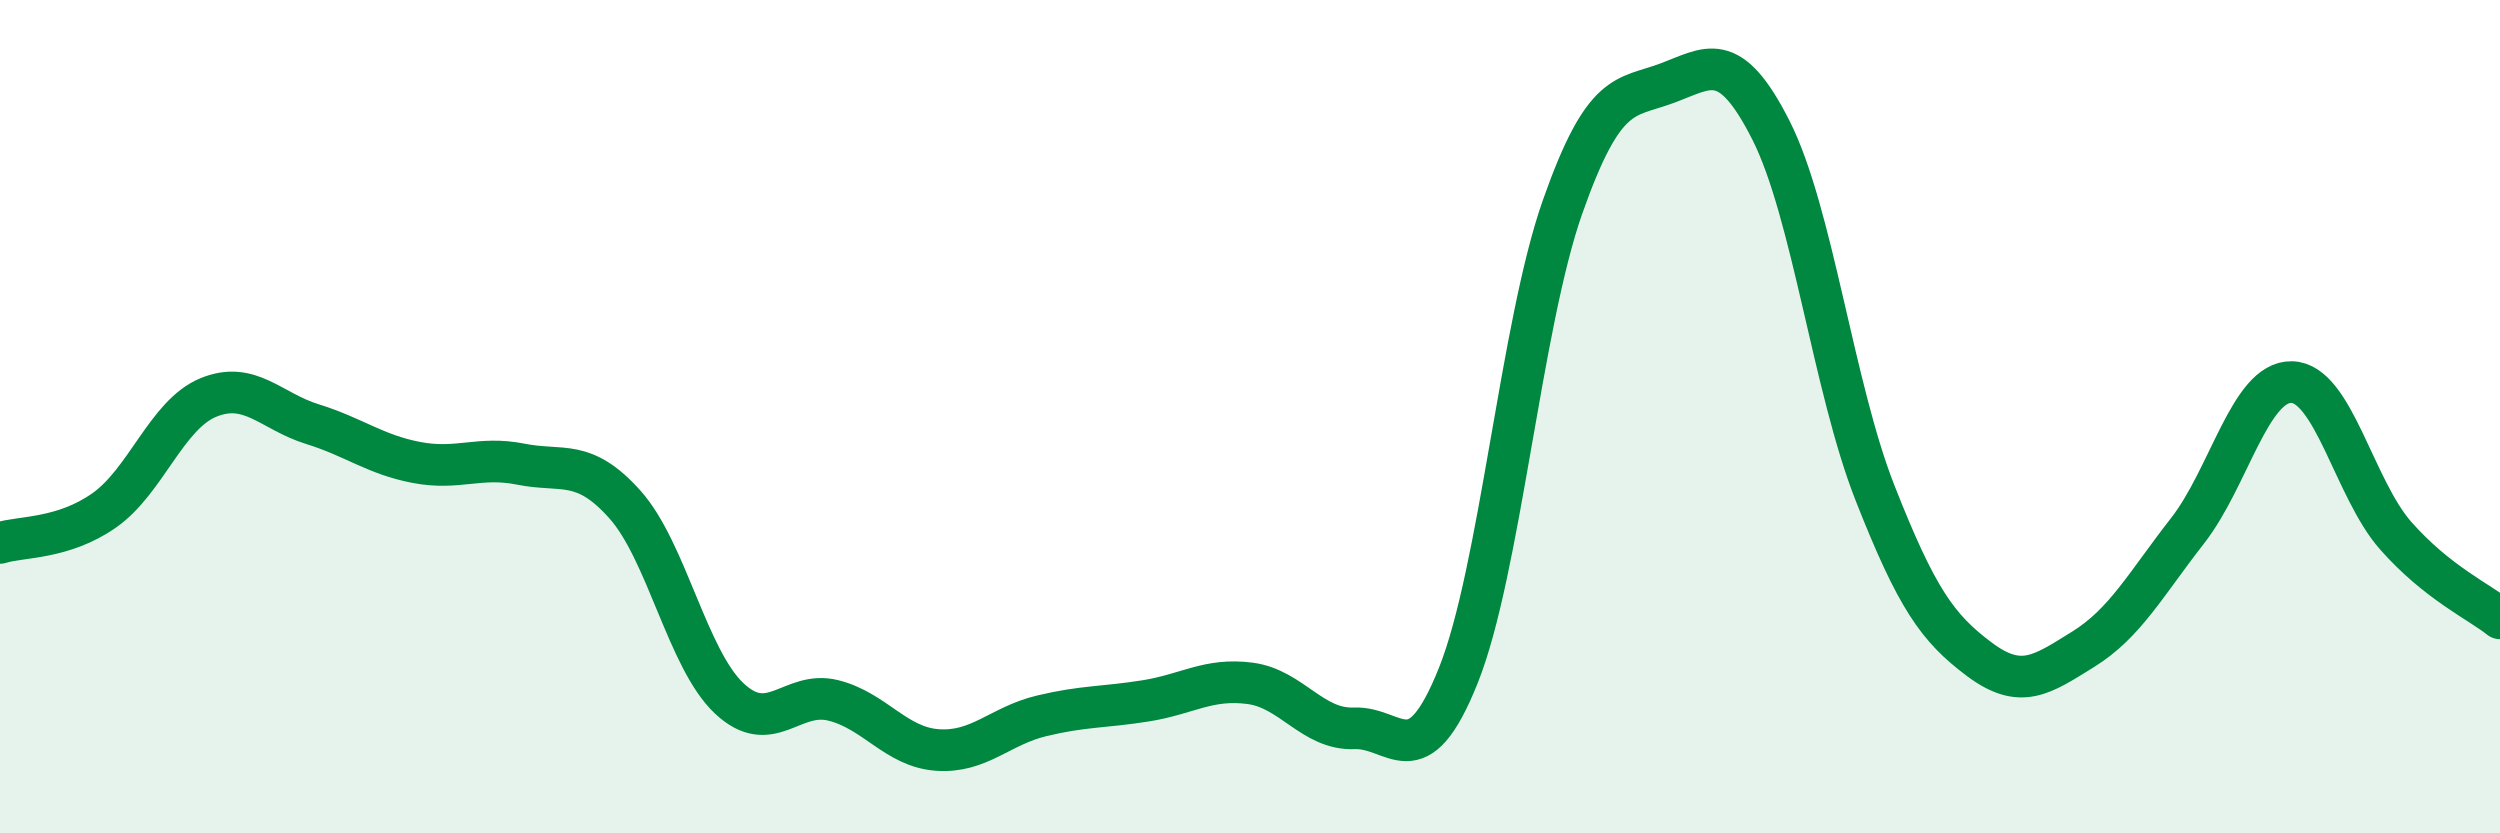
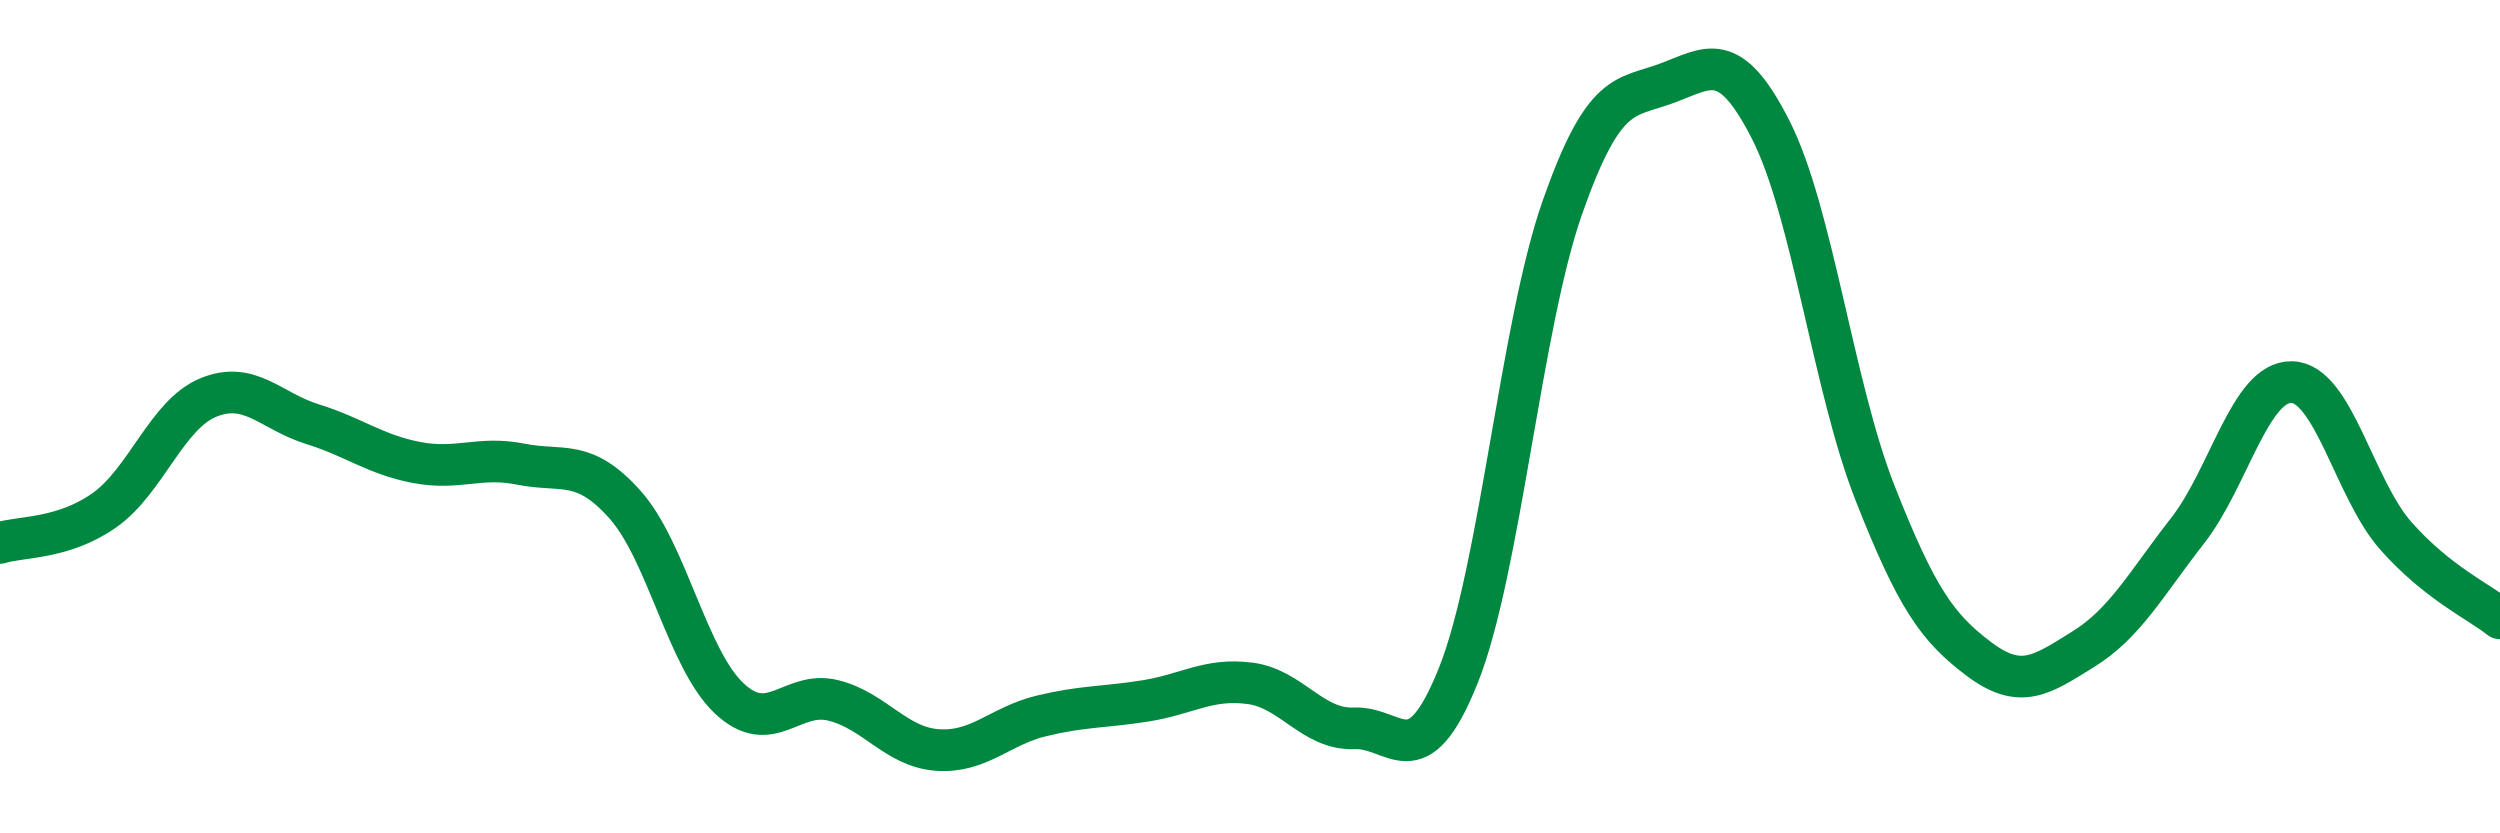
<svg xmlns="http://www.w3.org/2000/svg" width="60" height="20" viewBox="0 0 60 20">
-   <path d="M 0,13.03 C 0.5,12.87 1.5,12.95 2.5,12.25 C 3.5,11.55 4,9.95 5,9.54 C 6,9.13 6.5,9.87 7.5,10.18 C 8.5,10.49 9,10.91 10,11.1 C 11,11.29 11.5,10.94 12.5,11.14 C 13.5,11.34 14,10.99 15,12.11 C 16,13.23 16.5,15.82 17.5,16.76 C 18.5,17.7 19,16.56 20,16.81 C 21,17.06 21.5,17.93 22.5,18 C 23.5,18.07 24,17.42 25,17.18 C 26,16.94 26.5,16.98 27.5,16.82 C 28.5,16.66 29,16.27 30,16.4 C 31,16.53 31.5,17.52 32.5,17.48 C 33.5,17.44 34,18.71 35,16.21 C 36,13.71 36.5,7.81 37.5,4.97 C 38.5,2.13 39,2.37 40,2 C 41,1.63 41.5,1.15 42.5,3.12 C 43.5,5.09 44,9.29 45,11.83 C 46,14.37 46.5,15.07 47.5,15.82 C 48.5,16.57 49,16.2 50,15.58 C 51,14.96 51.5,14.02 52.5,12.74 C 53.5,11.46 54,9.15 55,9.17 C 56,9.19 56.5,11.73 57.5,12.86 C 58.5,13.99 59.5,14.44 60,14.84L60 20L0 20Z" fill="#008740" opacity="0.1" stroke-linecap="round" stroke-linejoin="round" />
  <path d="M 0,13.03 C 0.5,12.87 1.5,12.95 2.5,12.25 C 3.5,11.55 4,9.95 5,9.54 C 6,9.13 6.5,9.87 7.5,10.18 C 8.5,10.49 9,10.91 10,11.1 C 11,11.29 11.5,10.94 12.5,11.14 C 13.5,11.34 14,10.99 15,12.11 C 16,13.23 16.5,15.82 17.5,16.76 C 18.5,17.7 19,16.56 20,16.81 C 21,17.06 21.5,17.93 22.5,18 C 23.5,18.07 24,17.42 25,17.18 C 26,16.94 26.5,16.98 27.5,16.82 C 28.5,16.66 29,16.27 30,16.4 C 31,16.53 31.5,17.52 32.5,17.48 C 33.5,17.44 34,18.71 35,16.21 C 36,13.71 36.5,7.81 37.5,4.97 C 38.5,2.13 39,2.37 40,2 C 41,1.63 41.5,1.15 42.5,3.12 C 43.5,5.09 44,9.29 45,11.83 C 46,14.37 46.5,15.07 47.5,15.82 C 48.5,16.57 49,16.2 50,15.58 C 51,14.96 51.5,14.02 52.5,12.74 C 53.5,11.46 54,9.15 55,9.17 C 56,9.19 56.5,11.73 57.5,12.86 C 58.5,13.99 59.5,14.44 60,14.84" stroke="#008740" stroke-width="1" fill="none" stroke-linecap="round" stroke-linejoin="round" />
</svg>